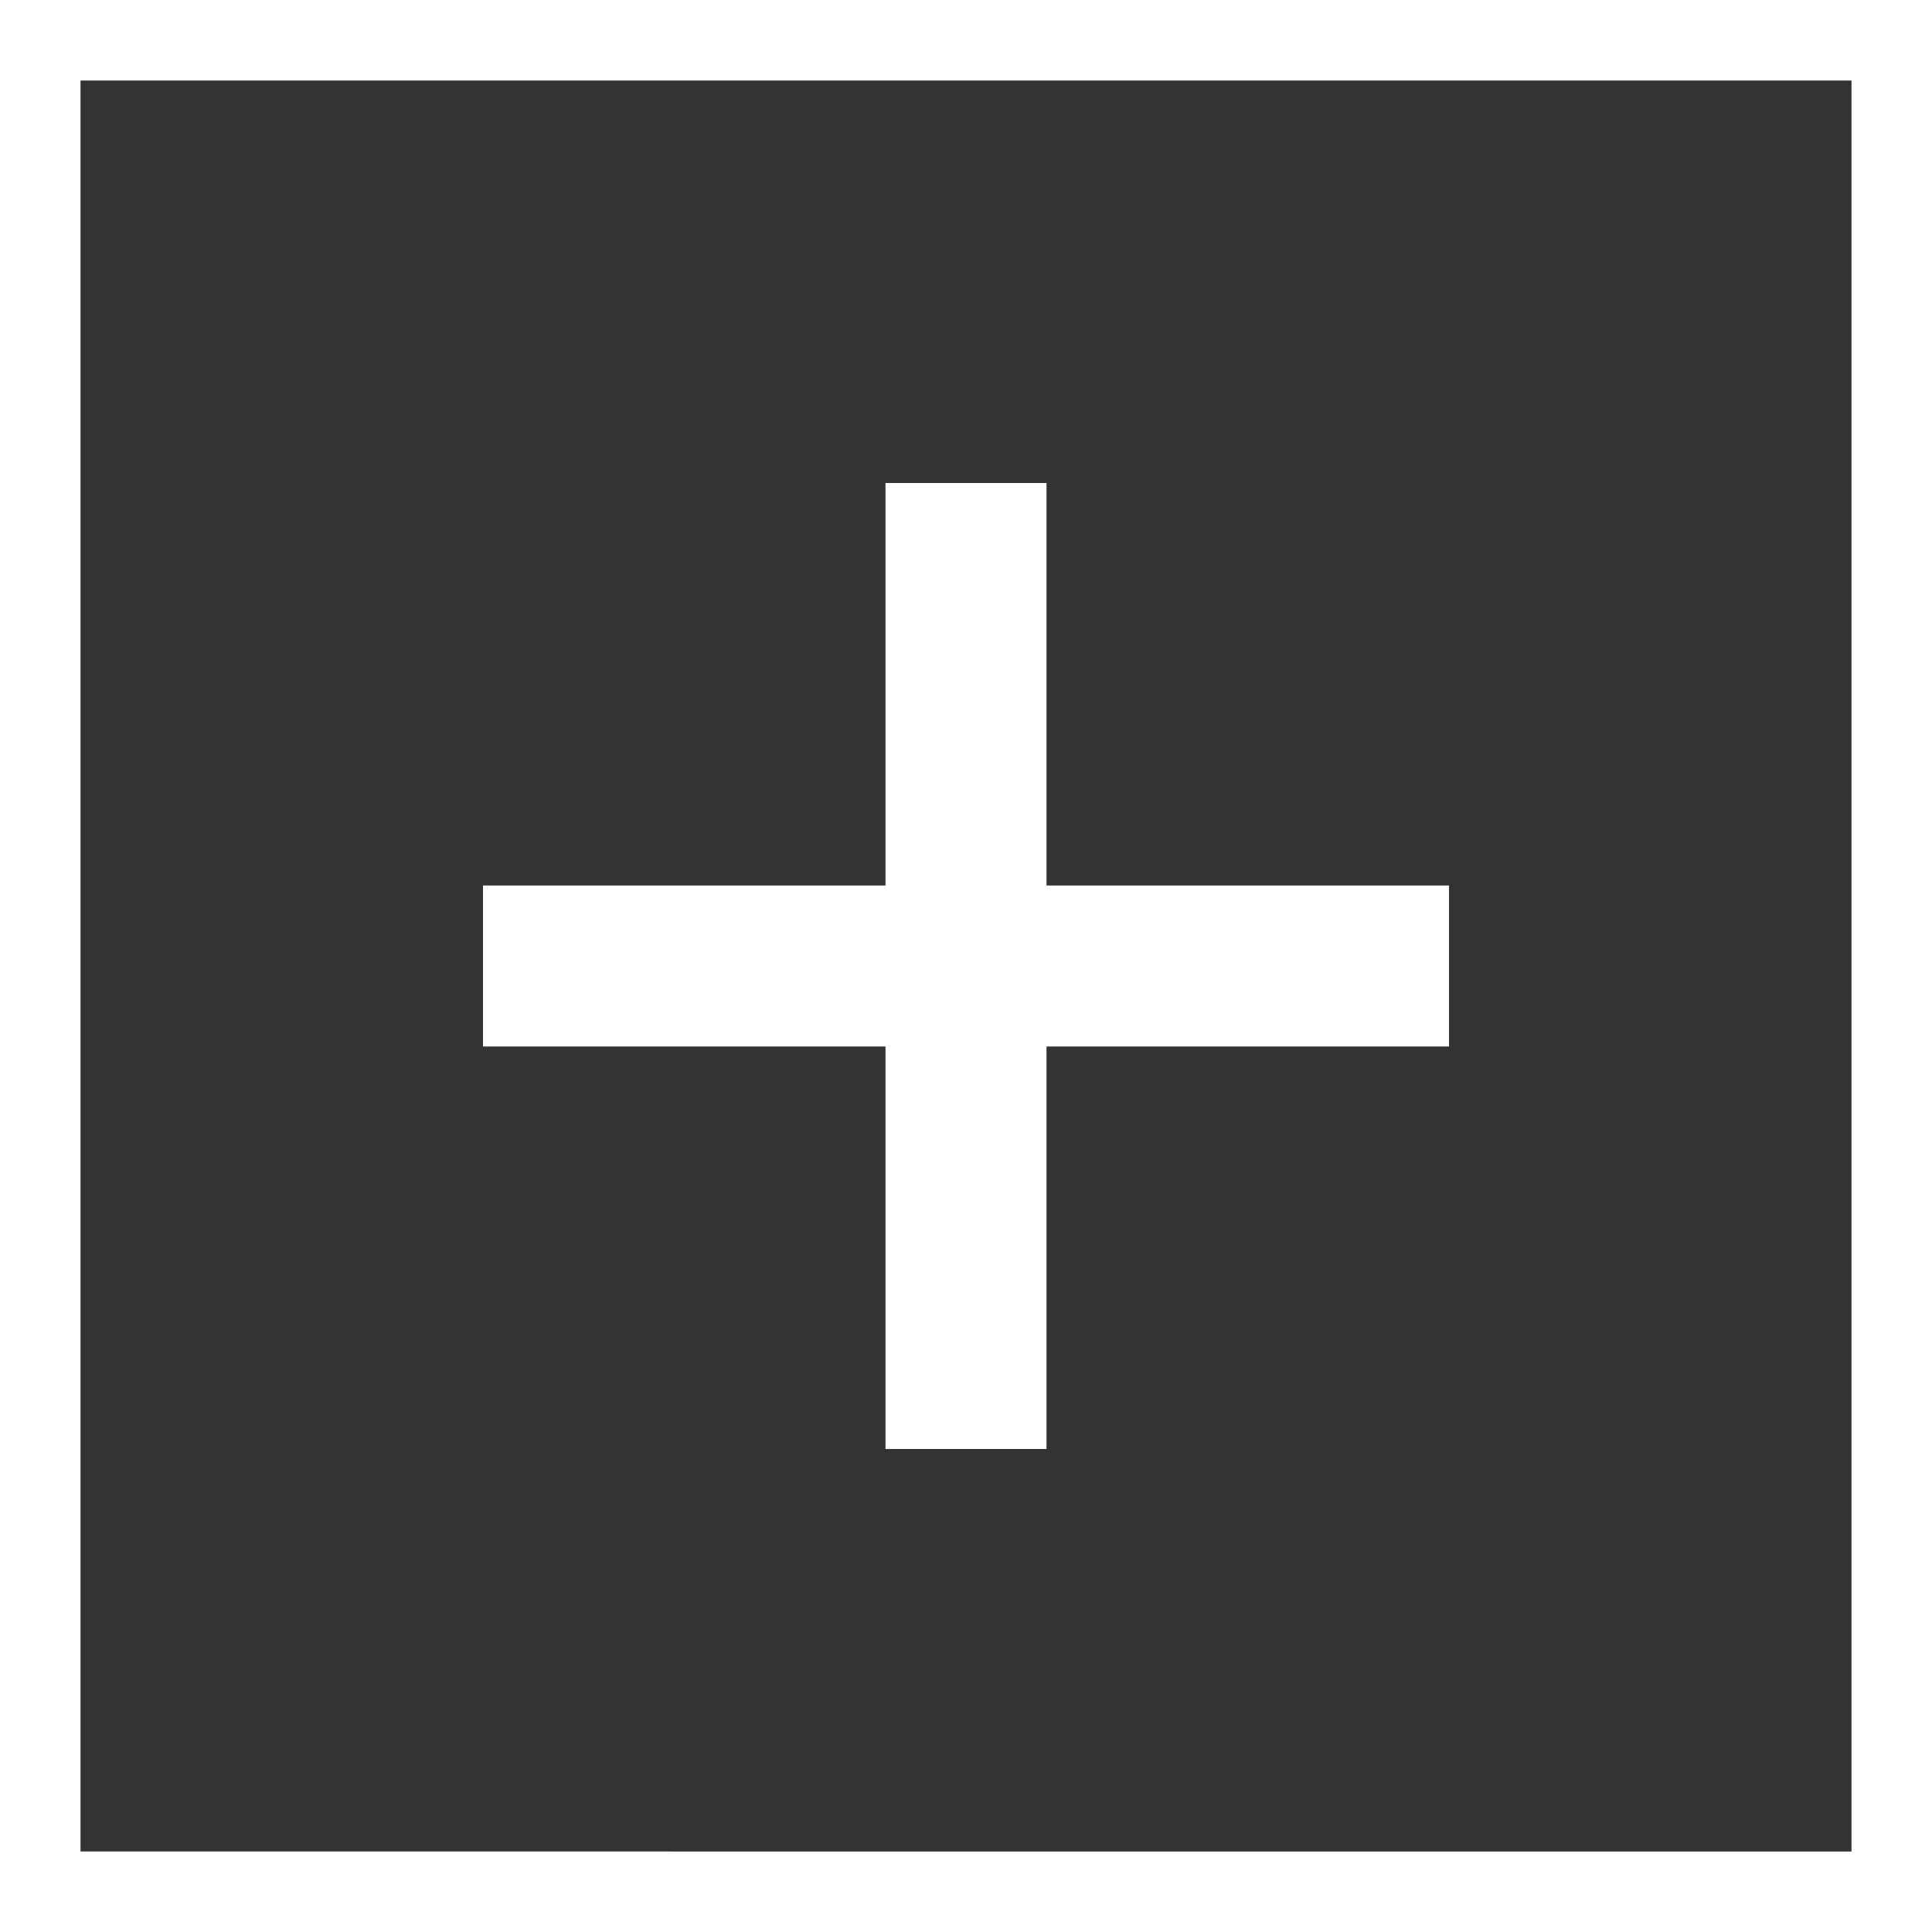
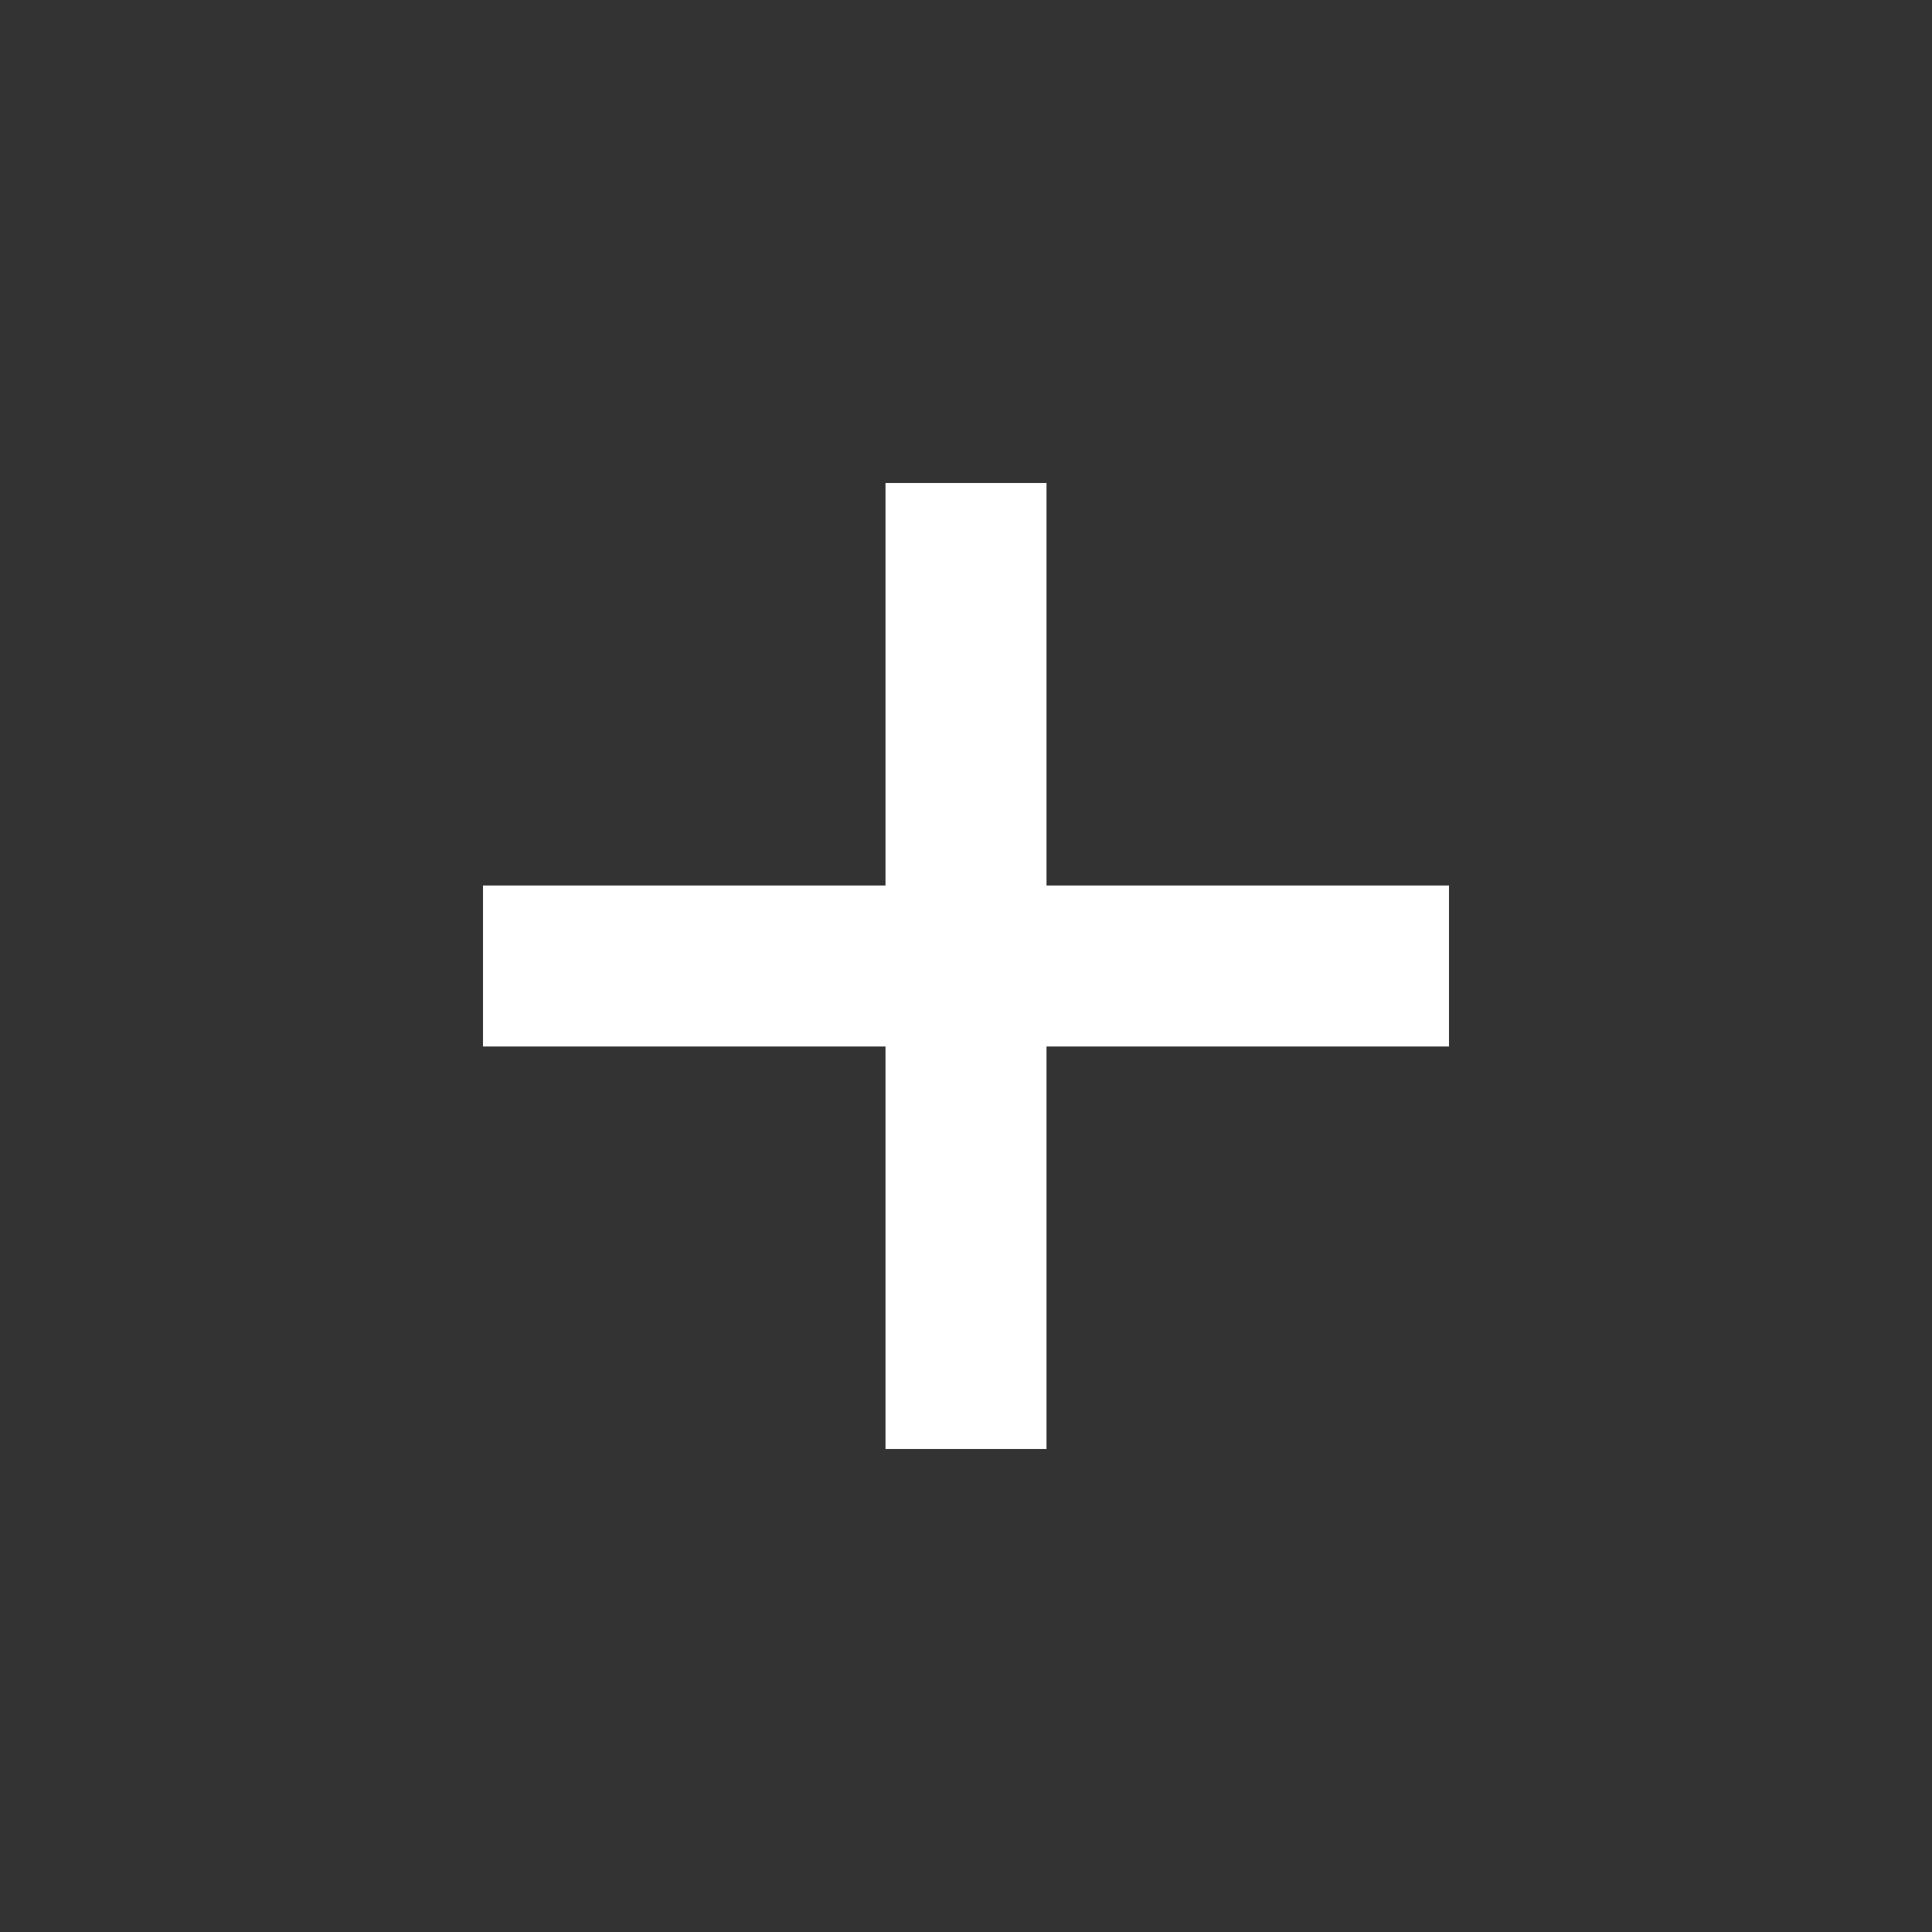
<svg xmlns="http://www.w3.org/2000/svg" version="1.1" id="Layer_1" x="0px" y="0px" viewBox="0 0 24 24" style="enable-background:new 0 0 24 24;" xml:space="preserve">
  <rect x="0" y="0" width="24" height="24" fill="#333333" stroke="none" />
  <style type="text/css"> .st0{fill:#FFFFFF;} </style>
  <g>
    <g>
      <g>
-         <path class="st0" d="M23,1v22H1V1H23 M24,0H0v24h24V0L24,0z" />
-       </g>
+         </g>
    </g>
    <polygon class="st0" points="11,6 13,6 13,11 18,11 18,13 13,13 13,18 11,18 11,13 6,13 6,11 11,11 " />
  </g>
</svg>